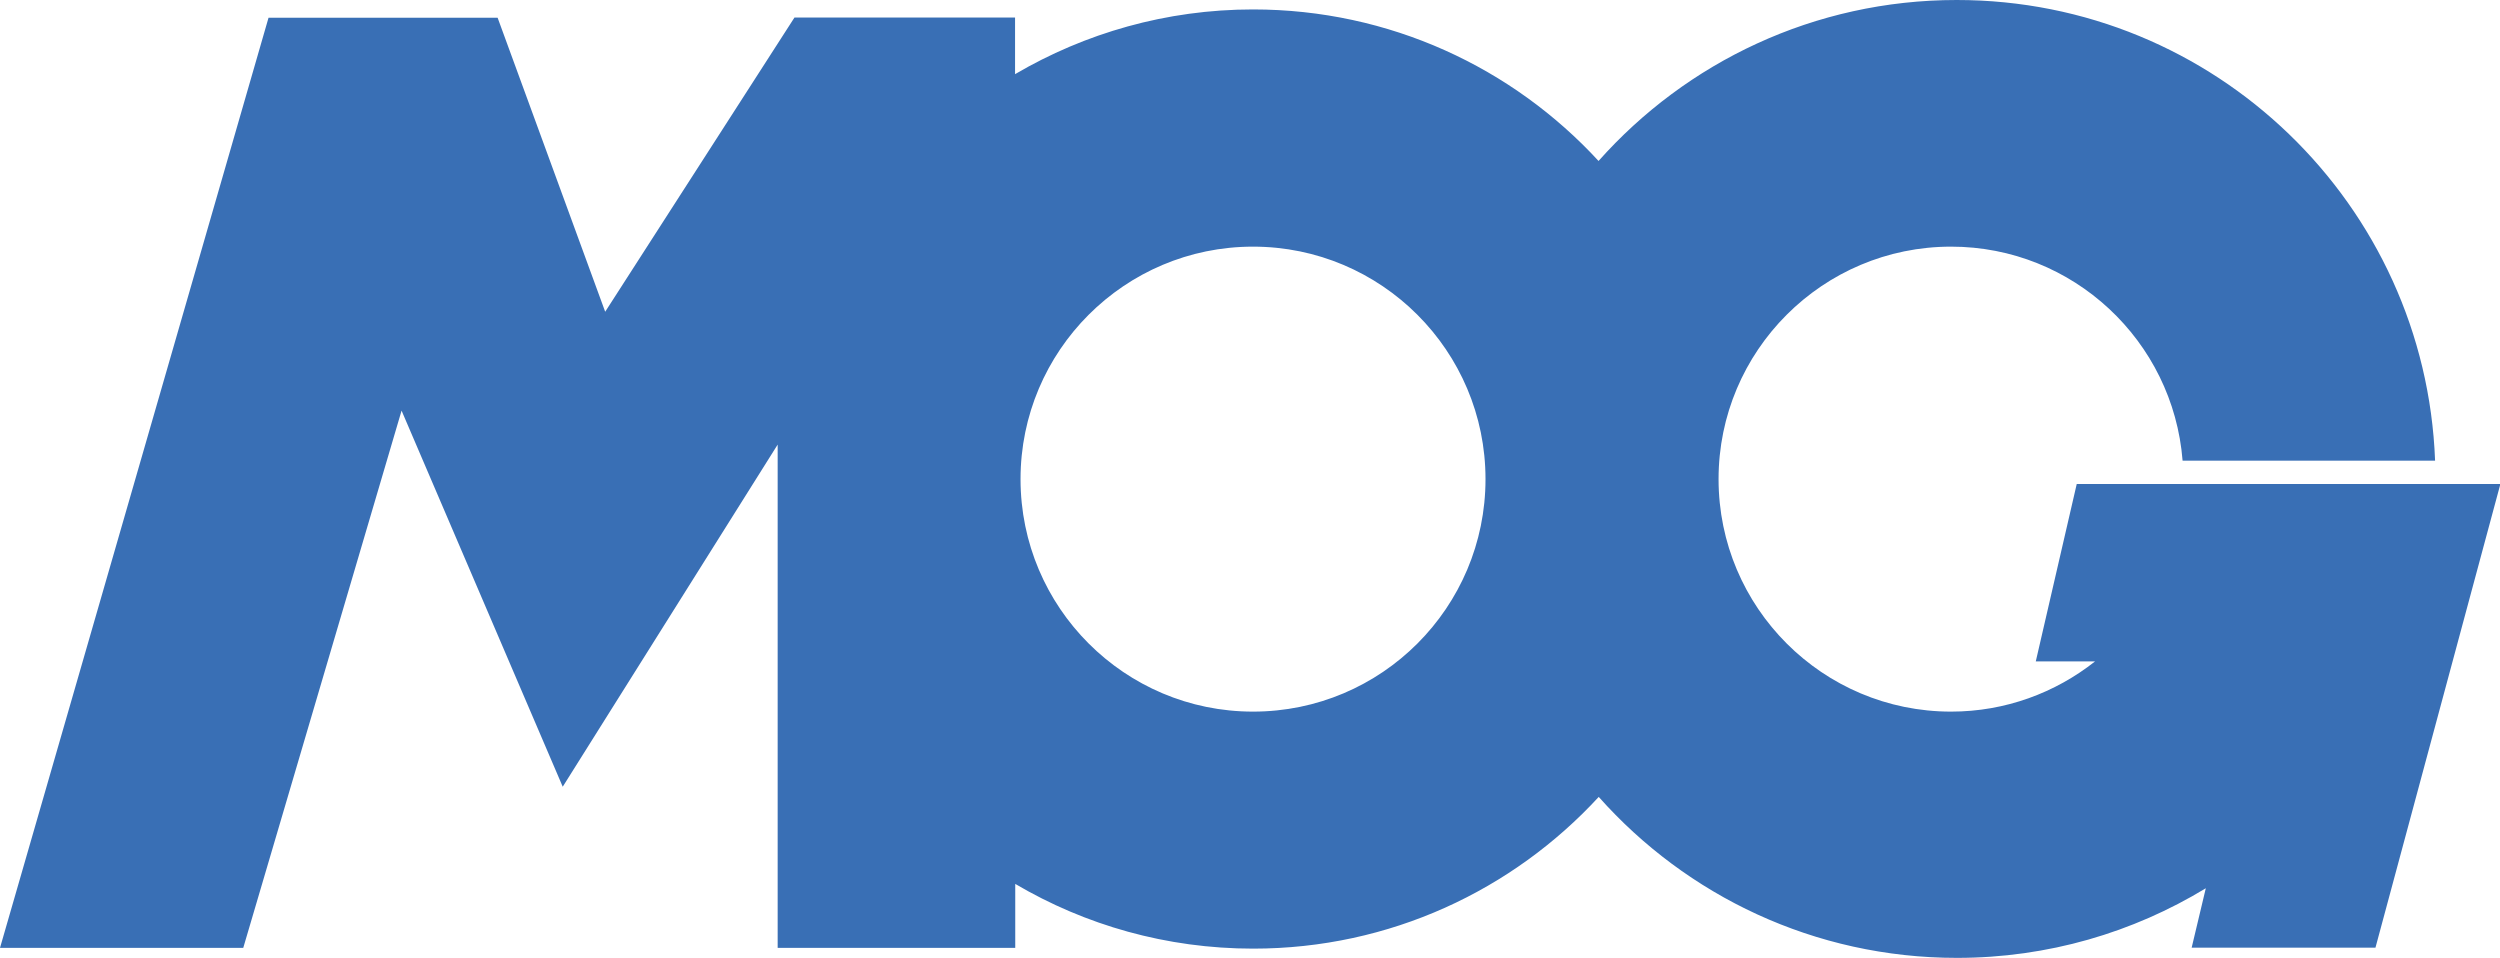
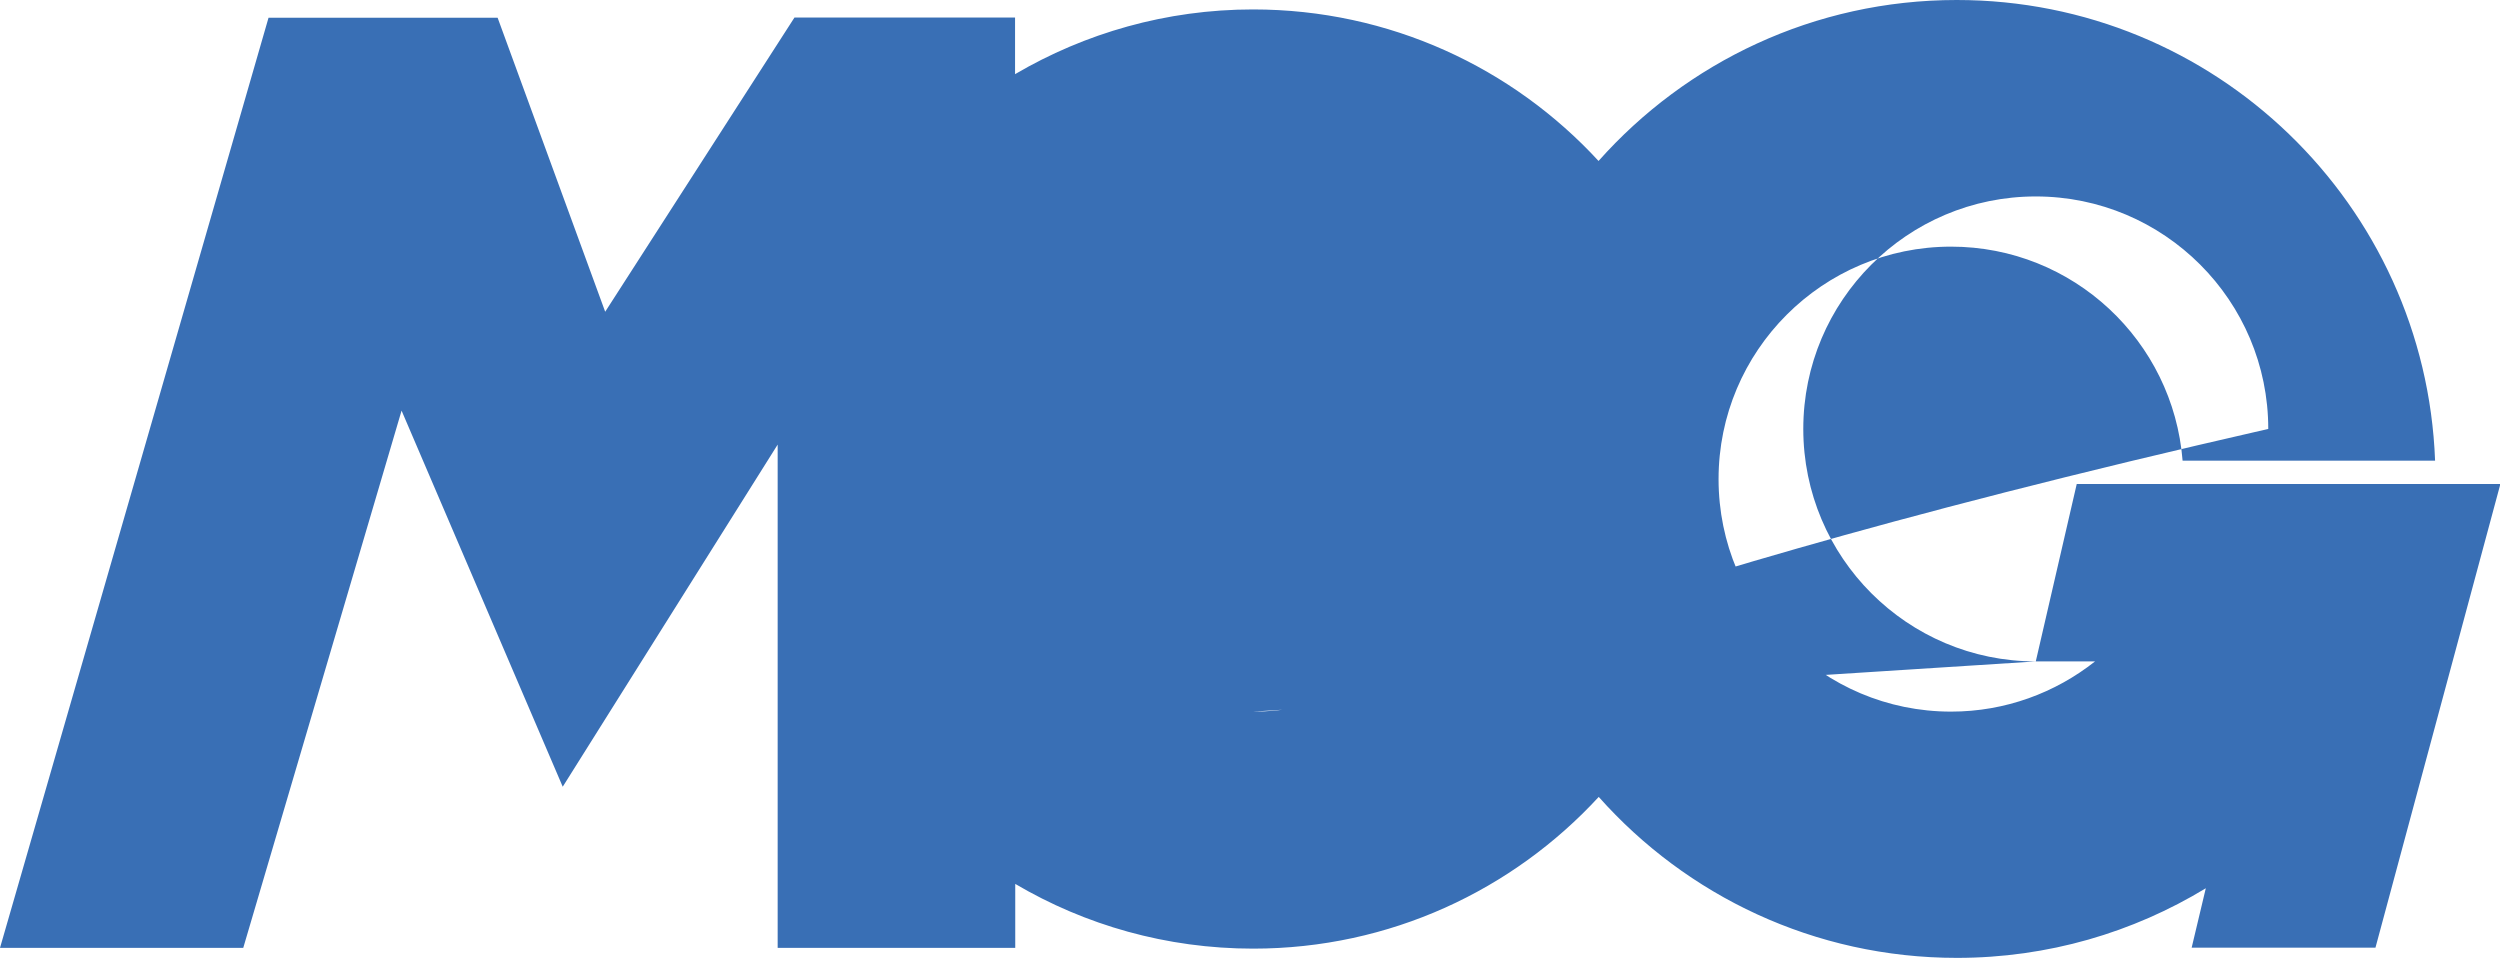
<svg xmlns="http://www.w3.org/2000/svg" version="1.1" id="Calque_1" x="0px" y="0px" viewBox="0 0 132.48 50.77" style="enable-background:new 0 0 132.48 50.77;" xml:space="preserve">
  <style type="text/css">
	.Voûte _x002D__x0020_Vert{fill:url(#SVGID_1_);stroke:#FFFFFF;stroke-width:0.25;stroke-miterlimit:1;}
	.st0{fill:#396FB5;}
</style>
  <linearGradient id="SVGID_1_" gradientUnits="userSpaceOnUse" x1="-40.145" y1="62.087" x2="-39.437" y2="61.38">
    <stop offset="0" style="stop-color:#1DA238" />
    <stop offset="0.983" style="stop-color:#24391D" />
  </linearGradient>
-   <path class="st0" d="M107.88,35.05h3.14c-2.1,1.66-4.75,2.66-7.63,2.66c-6.8,0-12.32-5.52-12.32-12.32c0-6.8,5.52-12.32,12.32-12.32  c6.47,0,11.77,5,12.27,11.34h13.38C128.53,10.84,117.38,0,103.69,0c-7.55,0-14.33,3.3-18.98,8.53C80.16,3.59,73.64,0.5,66.4,0.5  c-4.6,0-8.91,1.26-12.61,3.43v-3H42.1L32.07,16.52L26.37,0.94H14.23L0,50.23h12.89l8.39-28.47l8.54,19.93l11.39-18.13v26.67h12.59  v-3.39c3.7,2.18,8.01,3.43,12.61,3.43c7.24,0,13.76-3.1,18.31-8.04c4.65,5.23,11.43,8.53,18.98,8.53c4.83,0,9.34-1.35,13.19-3.69  l-0.75,3.15h9.74l6.62-24.57h-22.45L107.88,35.05z M66.4,37.71c-6.8,0-12.32-5.52-12.32-12.32c0-6.8,5.52-12.32,12.32-12.32  c6.8,0,12.32,5.52,12.32,12.32C78.72,32.19,73.21,37.71,66.4,37.71z" />
+   <path class="st0" d="M107.88,35.05h3.14c-2.1,1.66-4.75,2.66-7.63,2.66c-6.8,0-12.32-5.52-12.32-12.32c0-6.8,5.52-12.32,12.32-12.32  c6.47,0,11.77,5,12.27,11.34h13.38C128.53,10.84,117.38,0,103.69,0c-7.55,0-14.33,3.3-18.98,8.53C80.16,3.59,73.64,0.5,66.4,0.5  c-4.6,0-8.91,1.26-12.61,3.43v-3H42.1L32.07,16.52L26.37,0.94H14.23L0,50.23h12.89l8.39-28.47l8.54,19.93l11.39-18.13v26.67h12.59  v-3.39c3.7,2.18,8.01,3.43,12.61,3.43c7.24,0,13.76-3.1,18.31-8.04c4.65,5.23,11.43,8.53,18.98,8.53c4.83,0,9.34-1.35,13.19-3.69  l-0.75,3.15h9.74l6.62-24.57h-22.45L107.88,35.05z c-6.8,0-12.32-5.52-12.32-12.32c0-6.8,5.52-12.32,12.32-12.32  c6.8,0,12.32,5.52,12.32,12.32C78.72,32.19,73.21,37.71,66.4,37.71z" />
</svg>